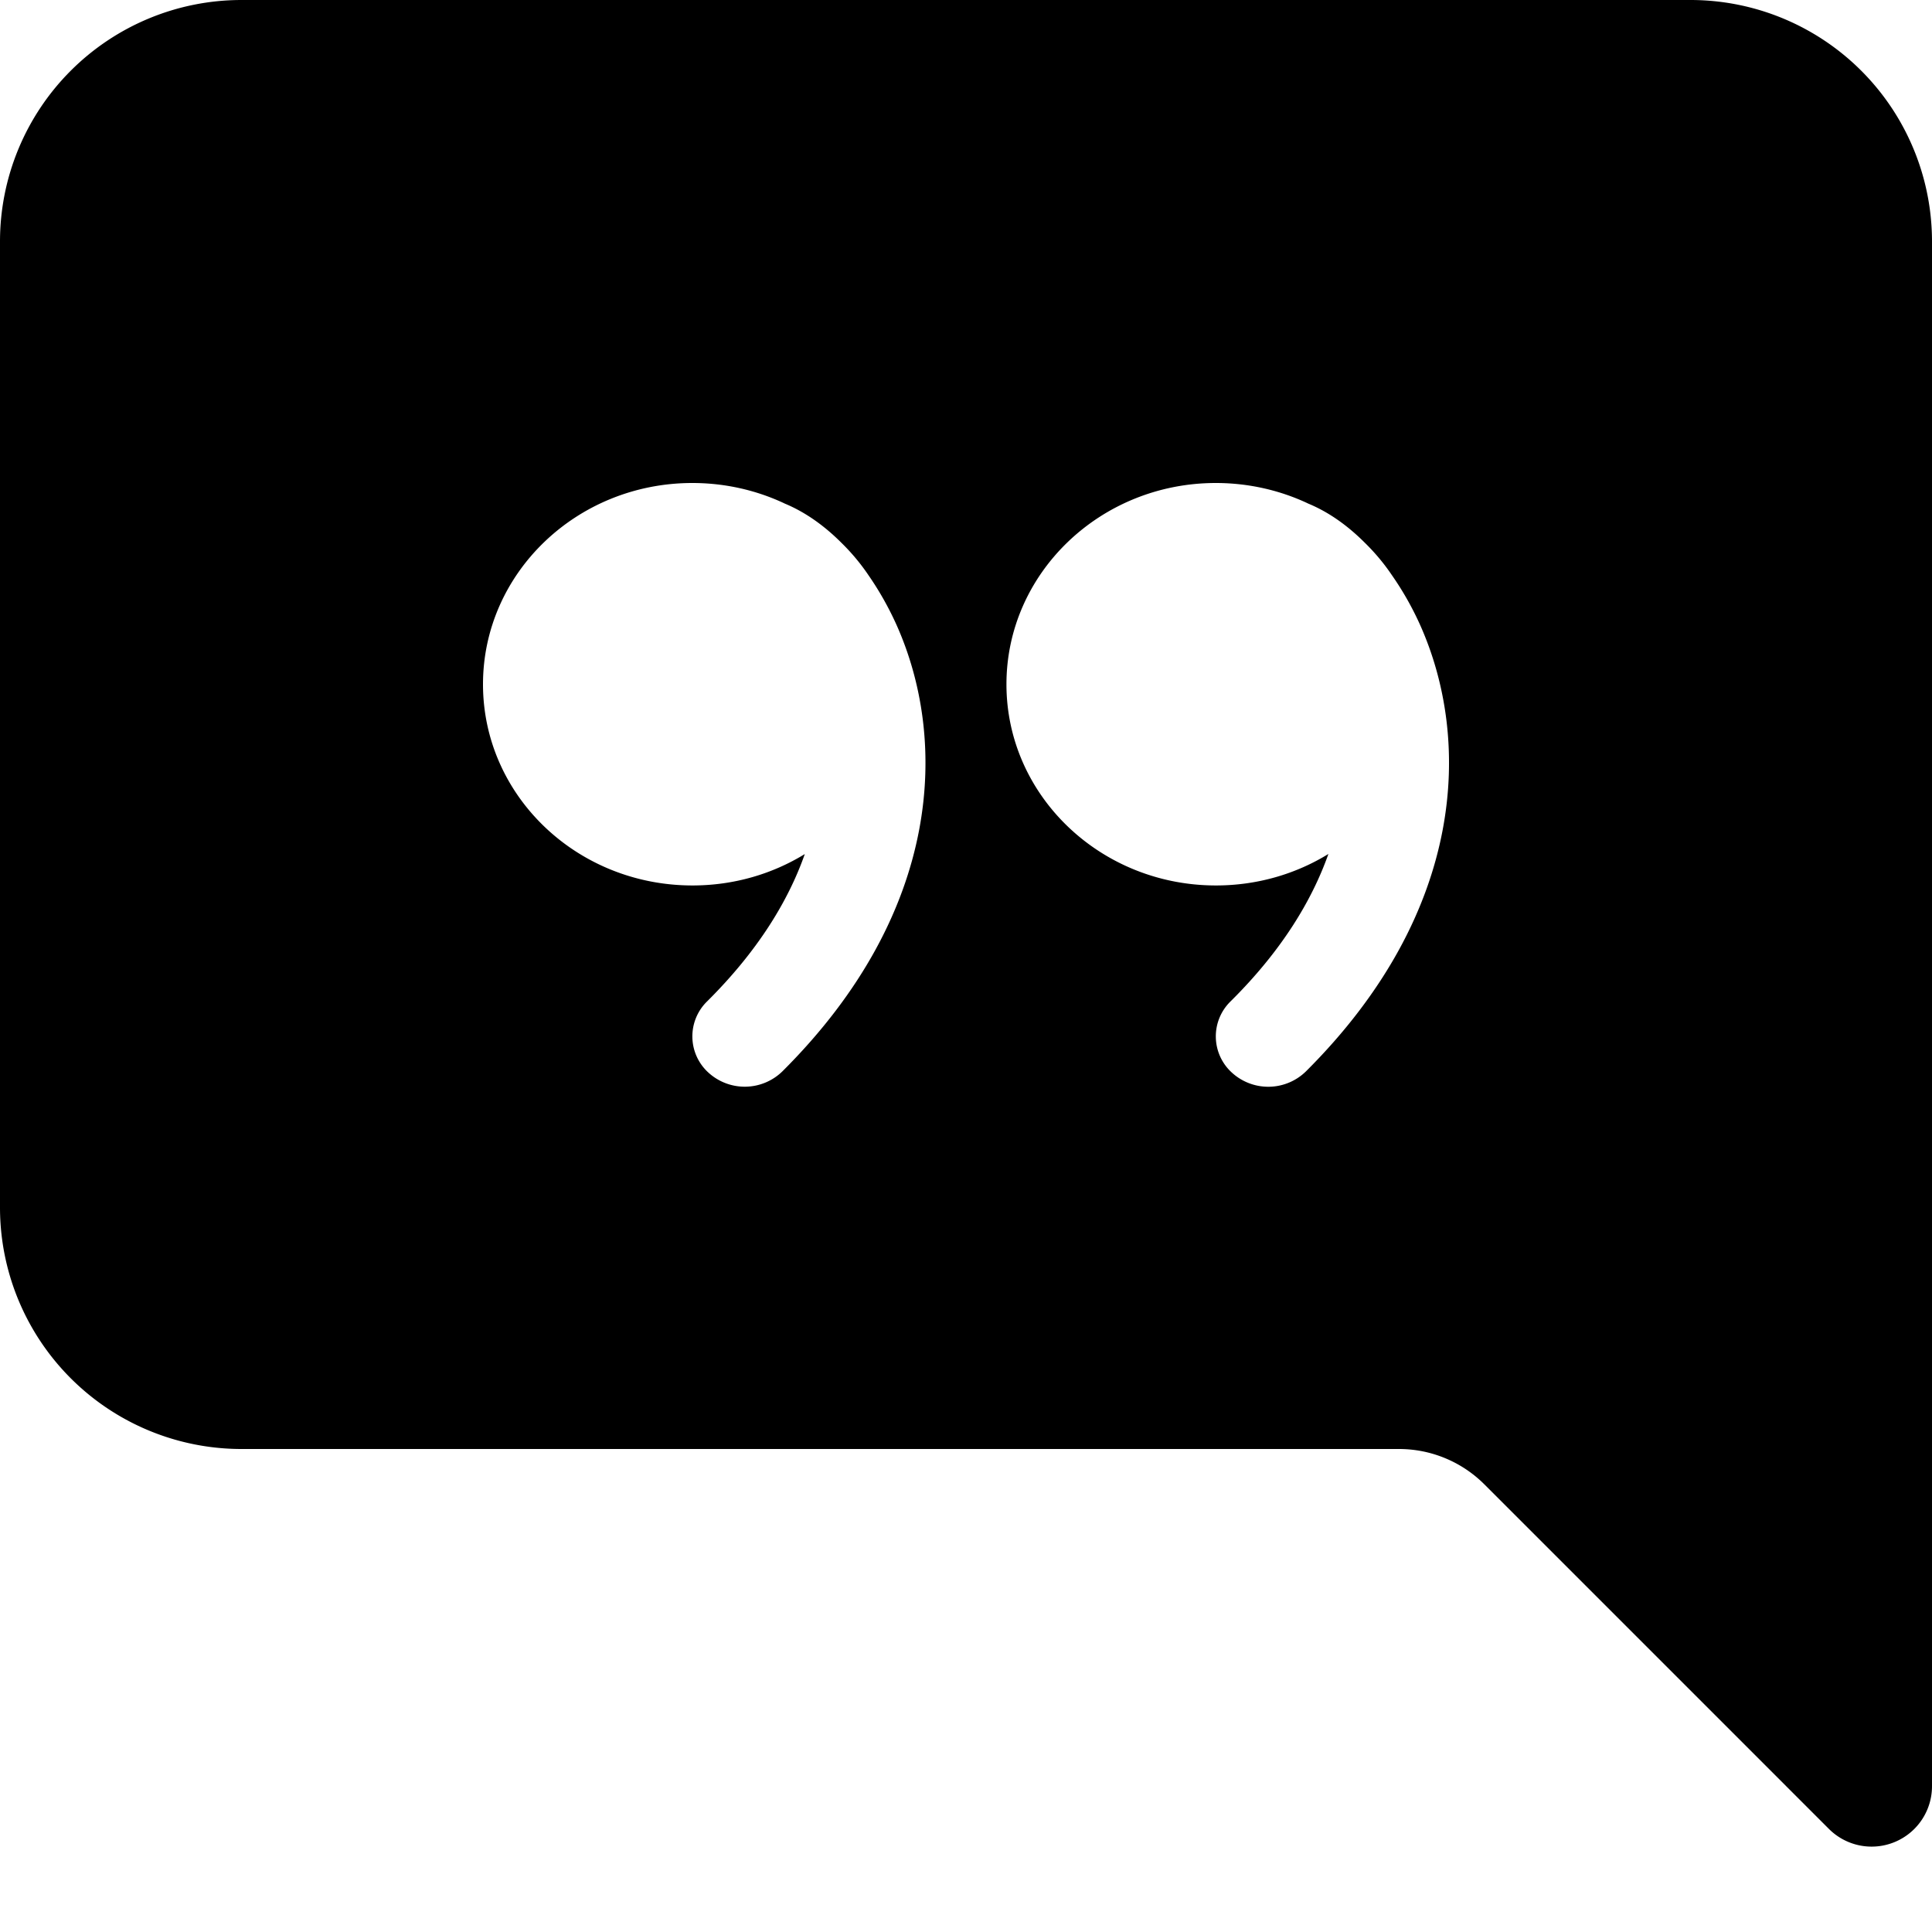
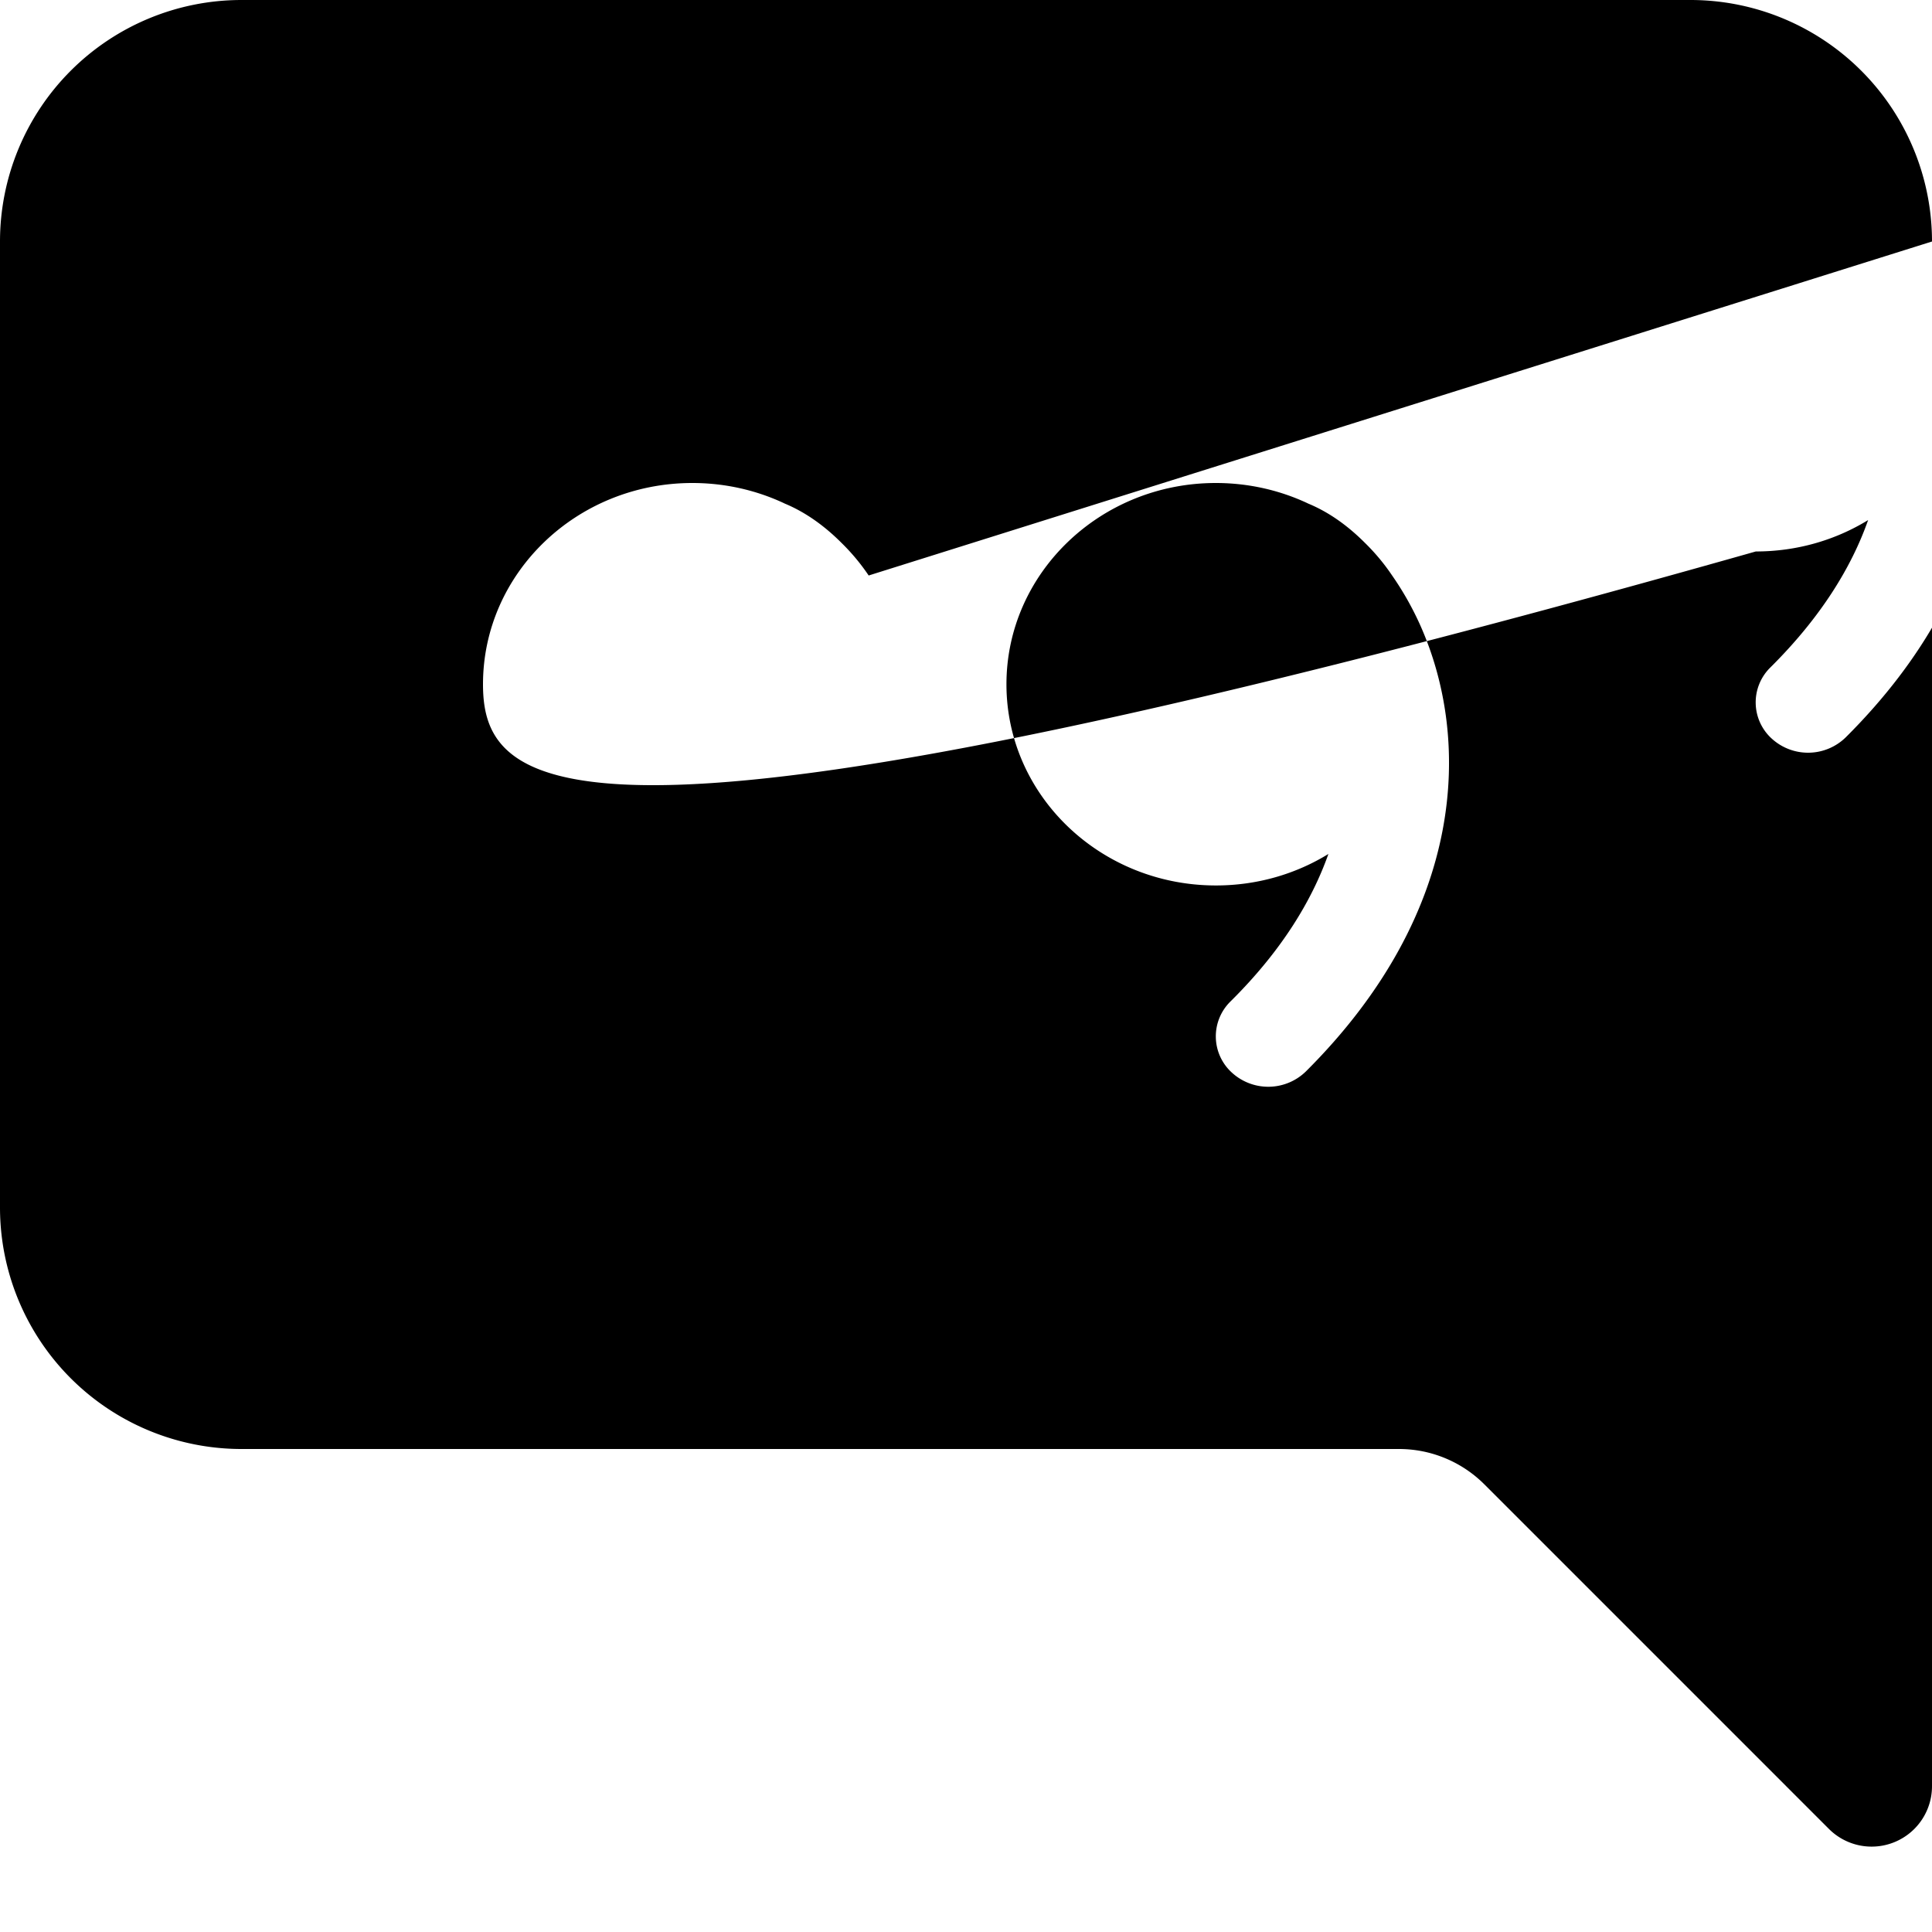
<svg xmlns="http://www.w3.org/2000/svg" width="16" height="16" fill="currentColor" class="bi bi-chat-right-quote-fill" viewBox="0 0 16 16">
-   <path d="M16 2a2 2 0 0 0-2-2H2a2 2 0 0 0-2 2v8a2 2 0 0 0 2 2h9.586a1 1 0 0 1 .707.293l2.853 2.853a.5.5 0 0 0 .854-.353zM7.194 4.766q.13.188.227.401c.428.948.393 2.377-.942 3.706a.446.446 0 0 1-.612.01.405.405 0 0 1-.011-.59c.419-.416.672-.831.809-1.22-.269.165-.588.26-.93.26C4.775 7.333 4 6.587 4 5.667S4.776 4 5.734 4c.271 0 .528.06.756.166l.008.004c.169.07.327.182.469.324q.128.125.227.272M11 7.073c-.269.165-.588.26-.93.26-.958 0-1.735-.746-1.735-1.666S9.112 4 10.069 4c.271 0 .528.06.756.166l.008.004c.17.07.327.182.469.324q.128.125.227.272.131.188.228.401c.428.948.392 2.377-.942 3.706a.446.446 0 0 1-.613.01.405.405 0 0 1-.011-.59c.42-.416.672-.831.81-1.22z" />
+   <path d="M16 2a2 2 0 0 0-2-2H2a2 2 0 0 0-2 2v8a2 2 0 0 0 2 2h9.586a1 1 0 0 1 .707.293l2.853 2.853a.5.5 0 0 0 .854-.353zq.13.188.227.401c.428.948.393 2.377-.942 3.706a.446.446 0 0 1-.612.01.405.405 0 0 1-.011-.59c.419-.416.672-.831.809-1.22-.269.165-.588.26-.93.26C4.775 7.333 4 6.587 4 5.667S4.776 4 5.734 4c.271 0 .528.06.756.166l.008.004c.169.07.327.182.469.324q.128.125.227.272M11 7.073c-.269.165-.588.26-.93.26-.958 0-1.735-.746-1.735-1.666S9.112 4 10.069 4c.271 0 .528.06.756.166l.008.004c.17.07.327.182.469.324q.128.125.227.272.131.188.228.401c.428.948.392 2.377-.942 3.706a.446.446 0 0 1-.613.01.405.405 0 0 1-.011-.59c.42-.416.672-.831.81-1.22z" />
</svg>